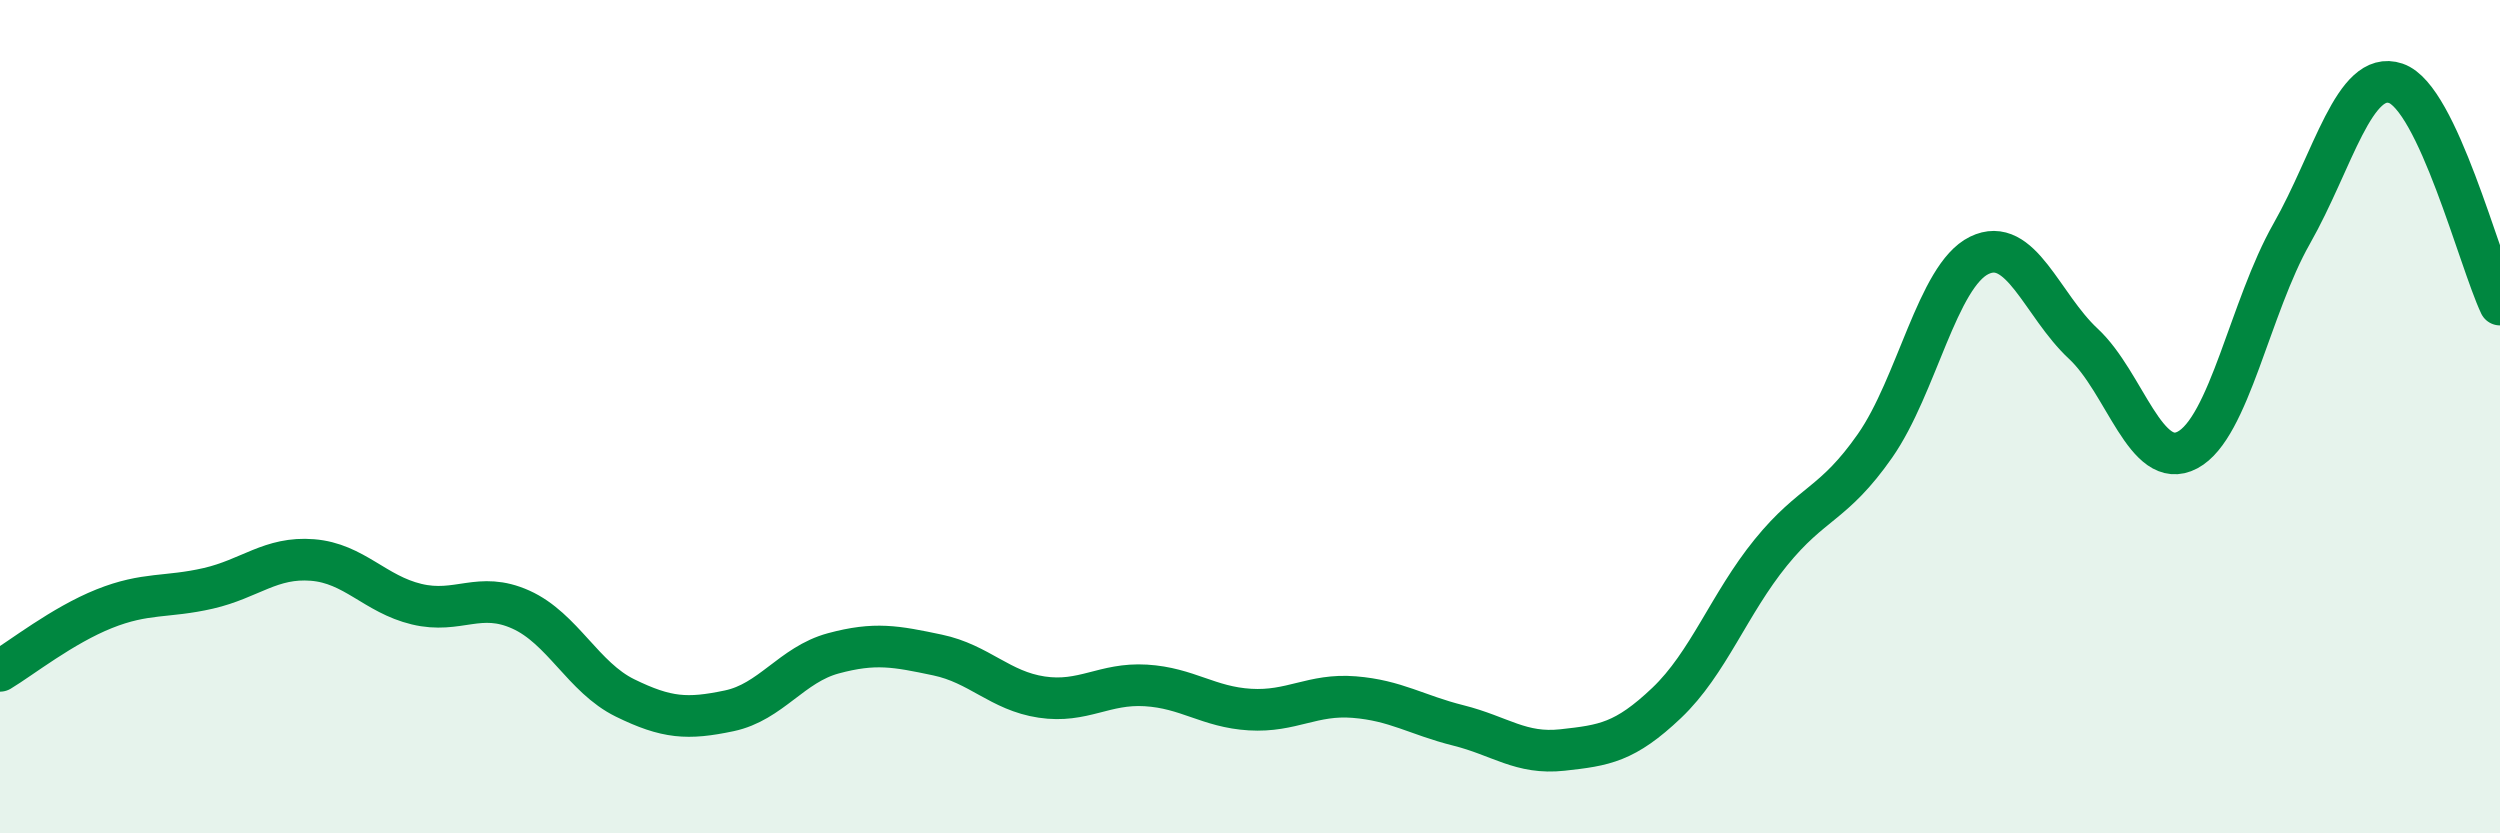
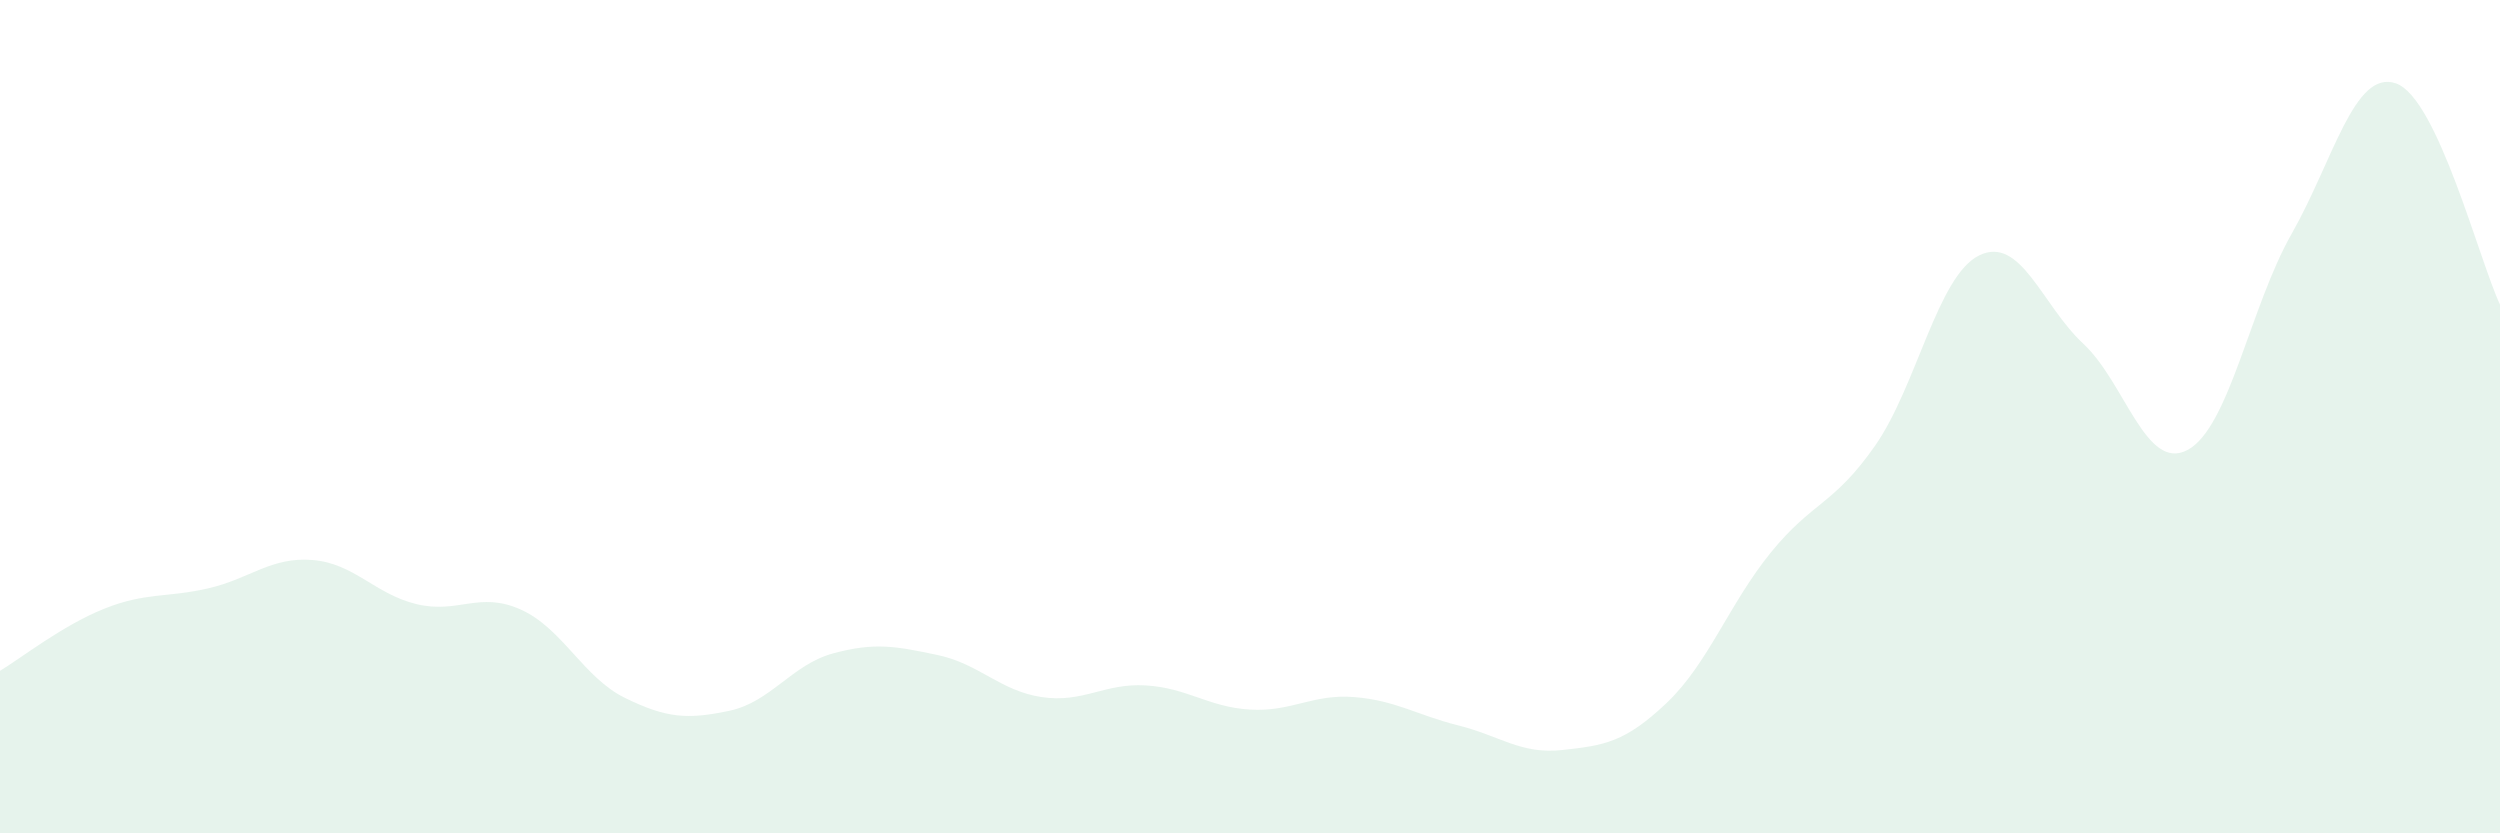
<svg xmlns="http://www.w3.org/2000/svg" width="60" height="20" viewBox="0 0 60 20">
  <path d="M 0,16.1 C 0.5,15.8 1.5,15.01 2.5,14.61 C 3.5,14.21 4,14.35 5,14.12 C 6,13.89 6.5,13.36 7.5,13.44 C 8.5,13.52 9,14.26 10,14.5 C 11,14.74 11.5,14.18 12.5,14.63 C 13.5,15.08 14,16.26 15,16.75 C 16,17.24 16.5,17.27 17.5,17.06 C 18.5,16.85 19,15.95 20,15.68 C 21,15.41 21.5,15.51 22.5,15.72 C 23.5,15.93 24,16.58 25,16.73 C 26,16.88 26.5,16.39 27.5,16.45 C 28.5,16.51 29,16.97 30,17.03 C 31,17.09 31.5,16.65 32.5,16.73 C 33.5,16.81 34,17.16 35,17.41 C 36,17.66 36.5,18.11 37.5,18 C 38.5,17.89 39,17.82 40,16.87 C 41,15.92 41.5,14.49 42.5,13.26 C 43.5,12.03 44,12.13 45,10.7 C 46,9.27 46.5,6.62 47.5,6.13 C 48.5,5.64 49,7.32 50,8.25 C 51,9.18 51.5,11.33 52.5,10.8 C 53.5,10.27 54,7.37 55,5.61 C 56,3.85 56.5,1.66 57.5,2 C 58.5,2.34 59.5,6.25 60,7.31L60 20L0 20Z" fill="#008740" opacity="0.1" stroke-linecap="round" stroke-linejoin="round" />
-   <path d="M 0,16.1 C 0.5,15.8 1.5,15.01 2.5,14.61 C 3.5,14.21 4,14.35 5,14.12 C 6,13.89 6.5,13.36 7.5,13.44 C 8.5,13.52 9,14.26 10,14.5 C 11,14.74 11.5,14.18 12.5,14.63 C 13.5,15.08 14,16.26 15,16.75 C 16,17.24 16.5,17.27 17.5,17.06 C 18.5,16.85 19,15.95 20,15.68 C 21,15.41 21.5,15.51 22.5,15.72 C 23.5,15.93 24,16.58 25,16.73 C 26,16.88 26.5,16.39 27.5,16.45 C 28.5,16.51 29,16.97 30,17.03 C 31,17.09 31.5,16.65 32.5,16.73 C 33.5,16.81 34,17.16 35,17.41 C 36,17.66 36.5,18.11 37.5,18 C 38.5,17.89 39,17.82 40,16.87 C 41,15.92 41.5,14.49 42.5,13.26 C 43.5,12.03 44,12.13 45,10.7 C 46,9.27 46.5,6.62 47.5,6.13 C 48.5,5.64 49,7.32 50,8.25 C 51,9.18 51.5,11.33 52.5,10.8 C 53.5,10.27 54,7.37 55,5.61 C 56,3.85 56.5,1.66 57.5,2 C 58.5,2.34 59.5,6.25 60,7.31" stroke="#008740" stroke-width="1" fill="none" stroke-linecap="round" stroke-linejoin="round" />
</svg>